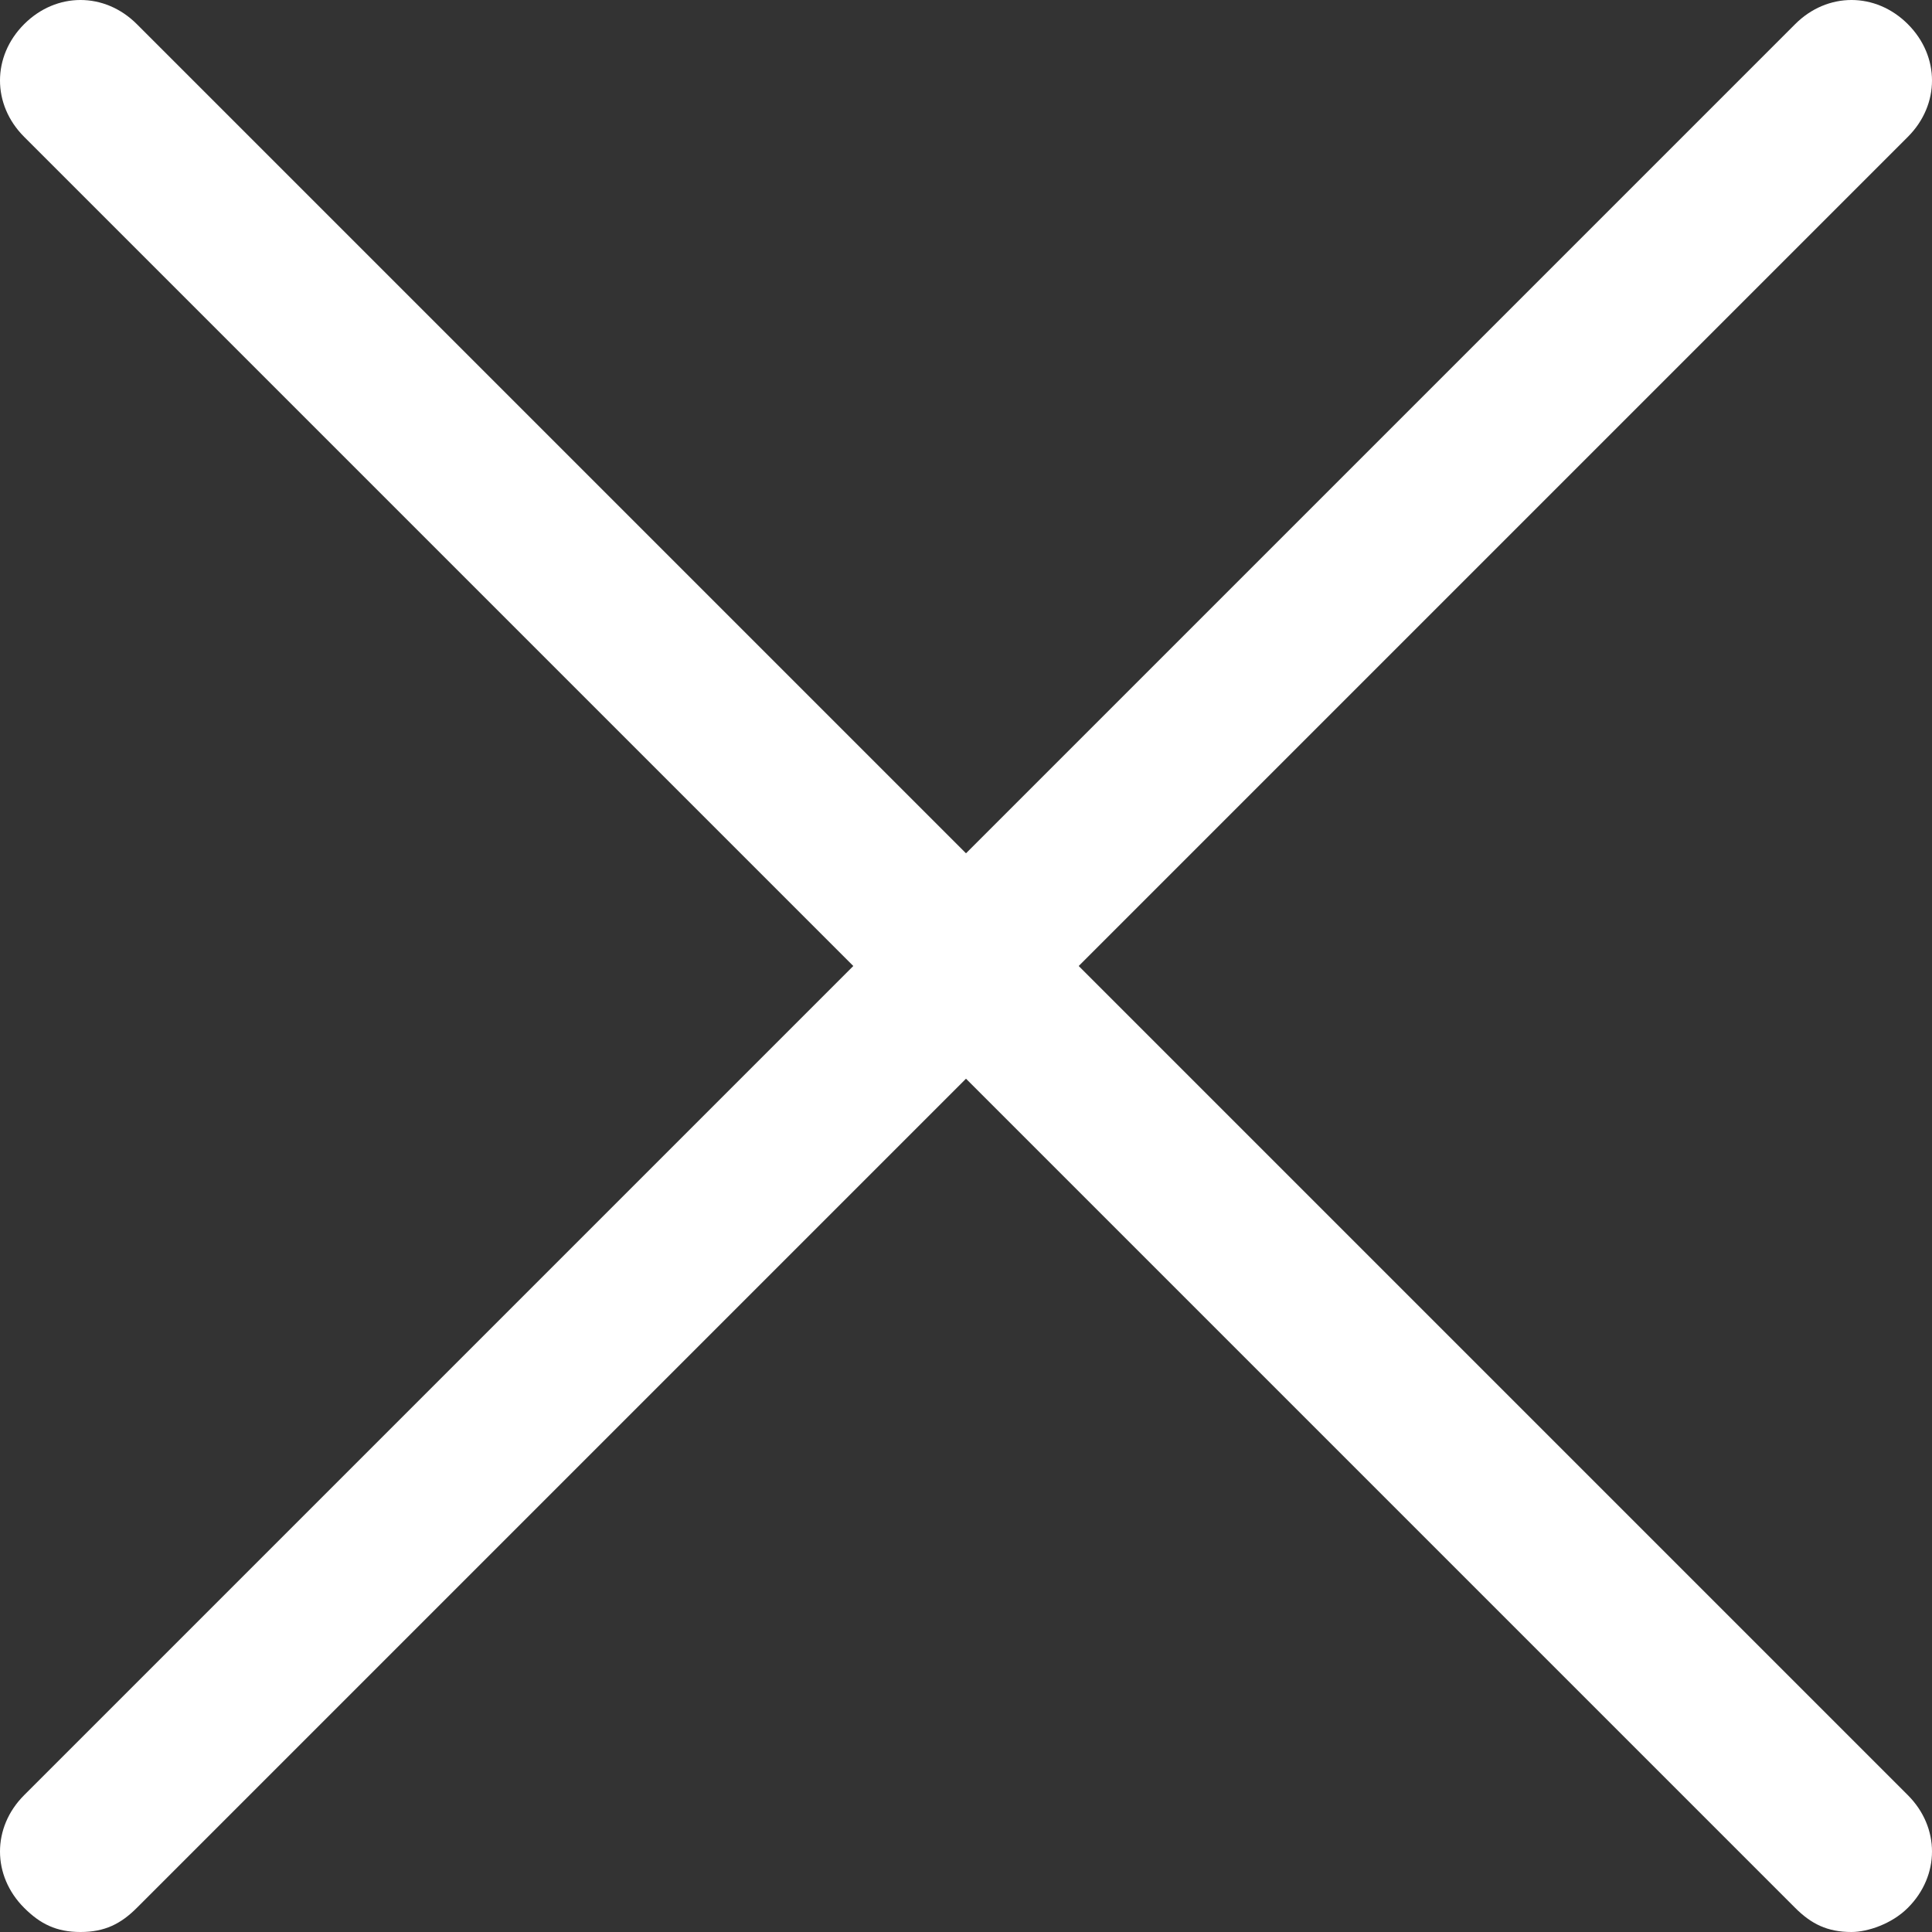
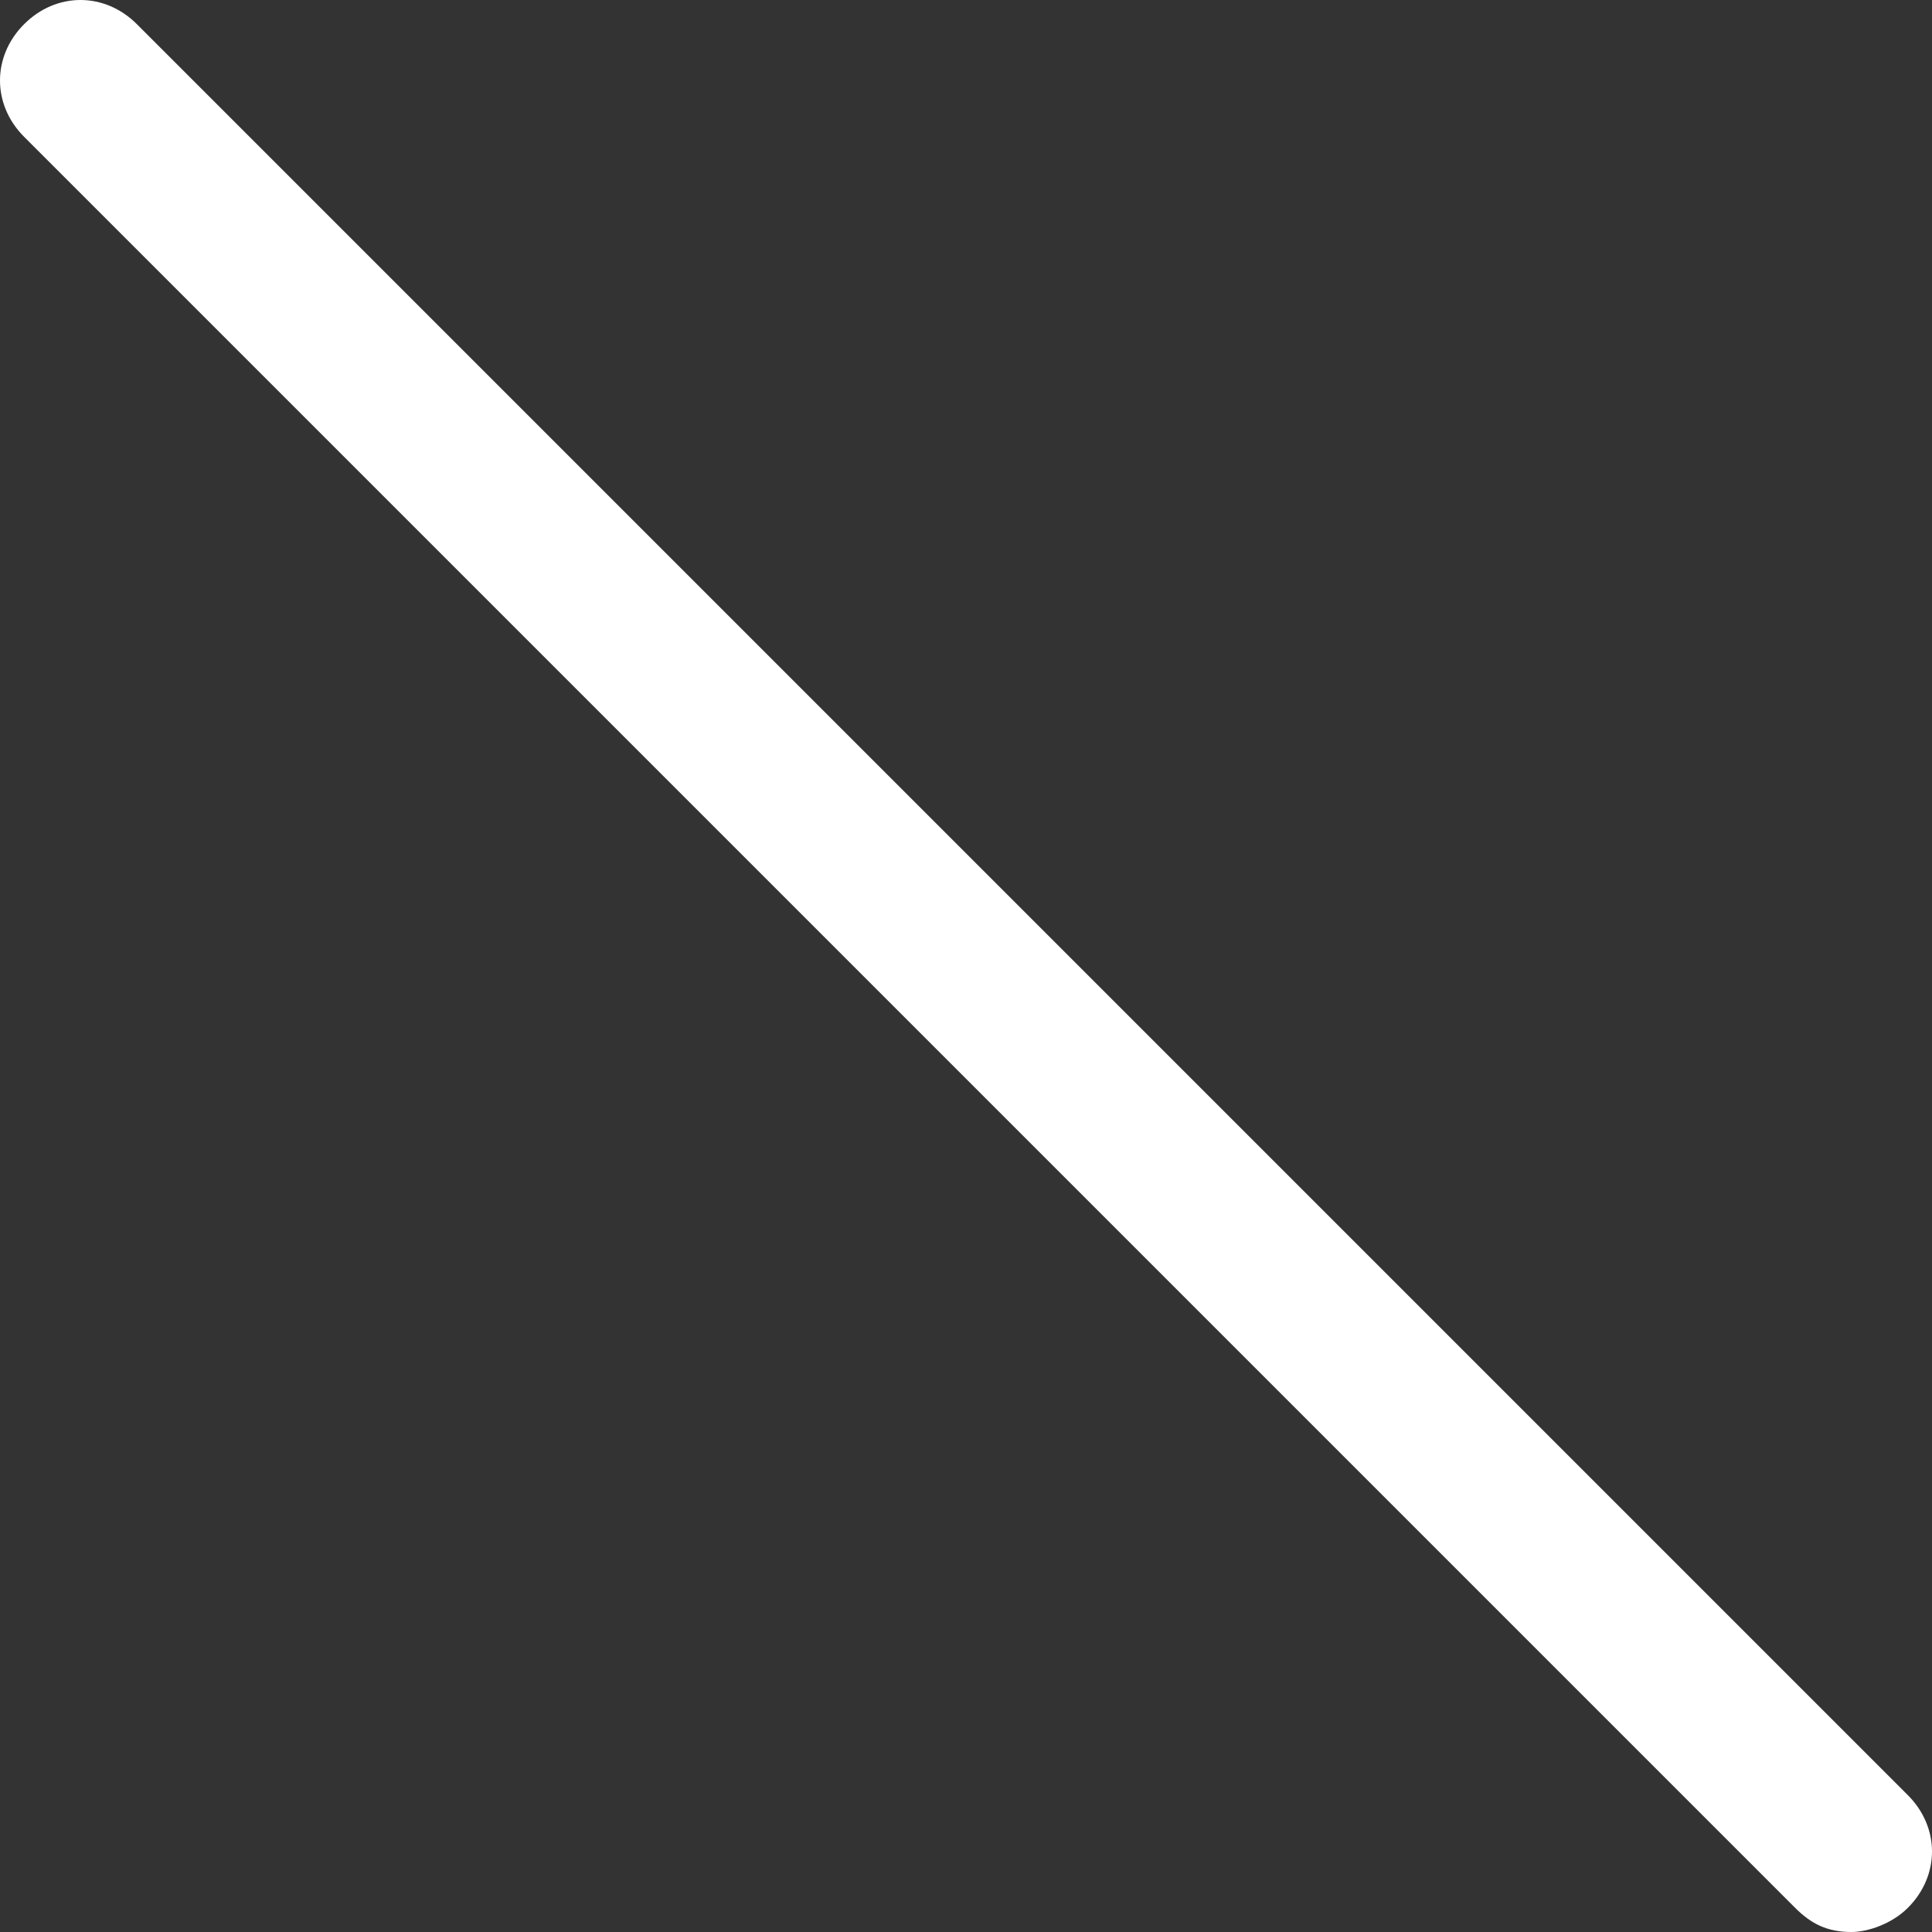
<svg xmlns="http://www.w3.org/2000/svg" version="1.1" id="레이어_1" x="0px" y="0px" width="24px" height="24px" viewBox="0 0 24 24" style="enable-background:new 0 0 24 24;" xml:space="preserve">
  <rect x="0" y="0" width="24" height="24" fill="#333333" stroke="none" />
  <style type="text/css">
	.st0{fill:#FFFFFF;}
</style>
  <path class="st0" d="M23,24c-0.3,0-0.5-0.1-0.7-0.3l-22-22c-0.4-0.4-0.4-1,0-1.4s1-0.4,1.4,0l22,22c0.4,0.4,0.4,1,0,1.4  C23.5,23.9,23.2,24,23,24z" />
-   <path class="st0" d="M1,24c-0.3,0-0.5-0.1-0.7-0.3c-0.4-0.4-0.4-1,0-1.4l22-22c0.4-0.4,1-0.4,1.4,0c0.4,0.4,0.4,1,0,1.4l-22,22  C1.5,23.9,1.3,24,1,24z" />
</svg>